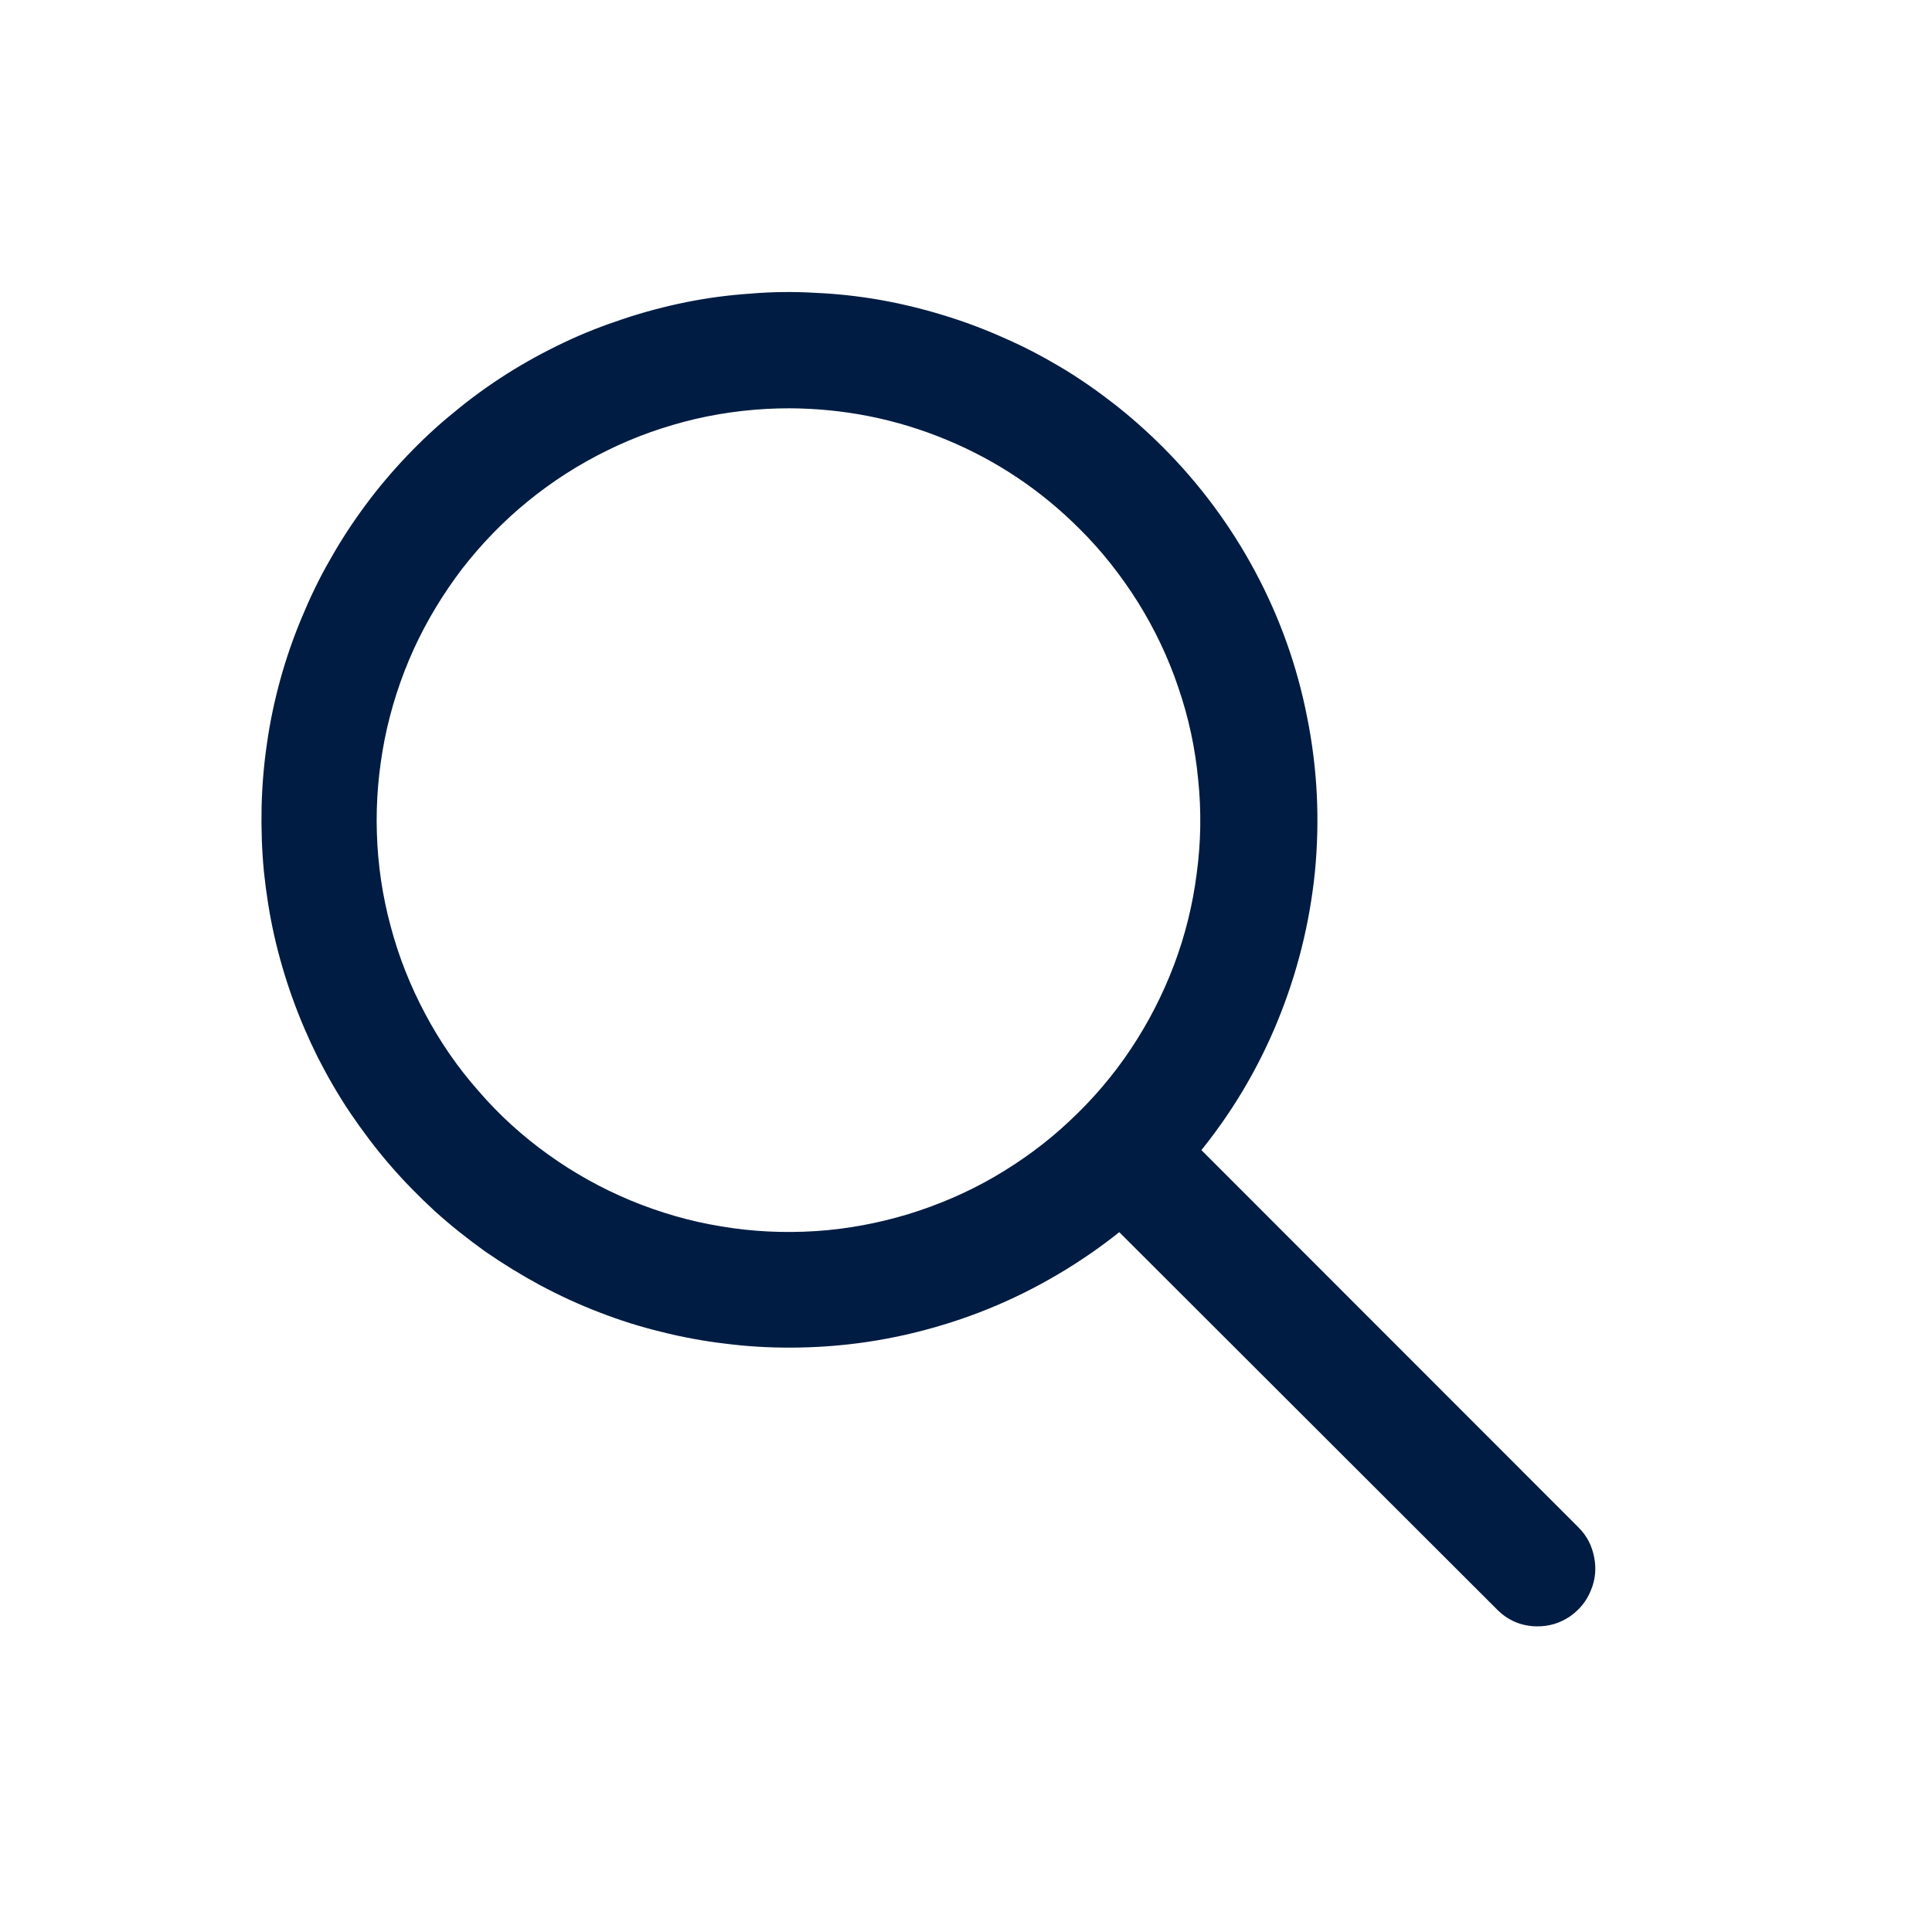
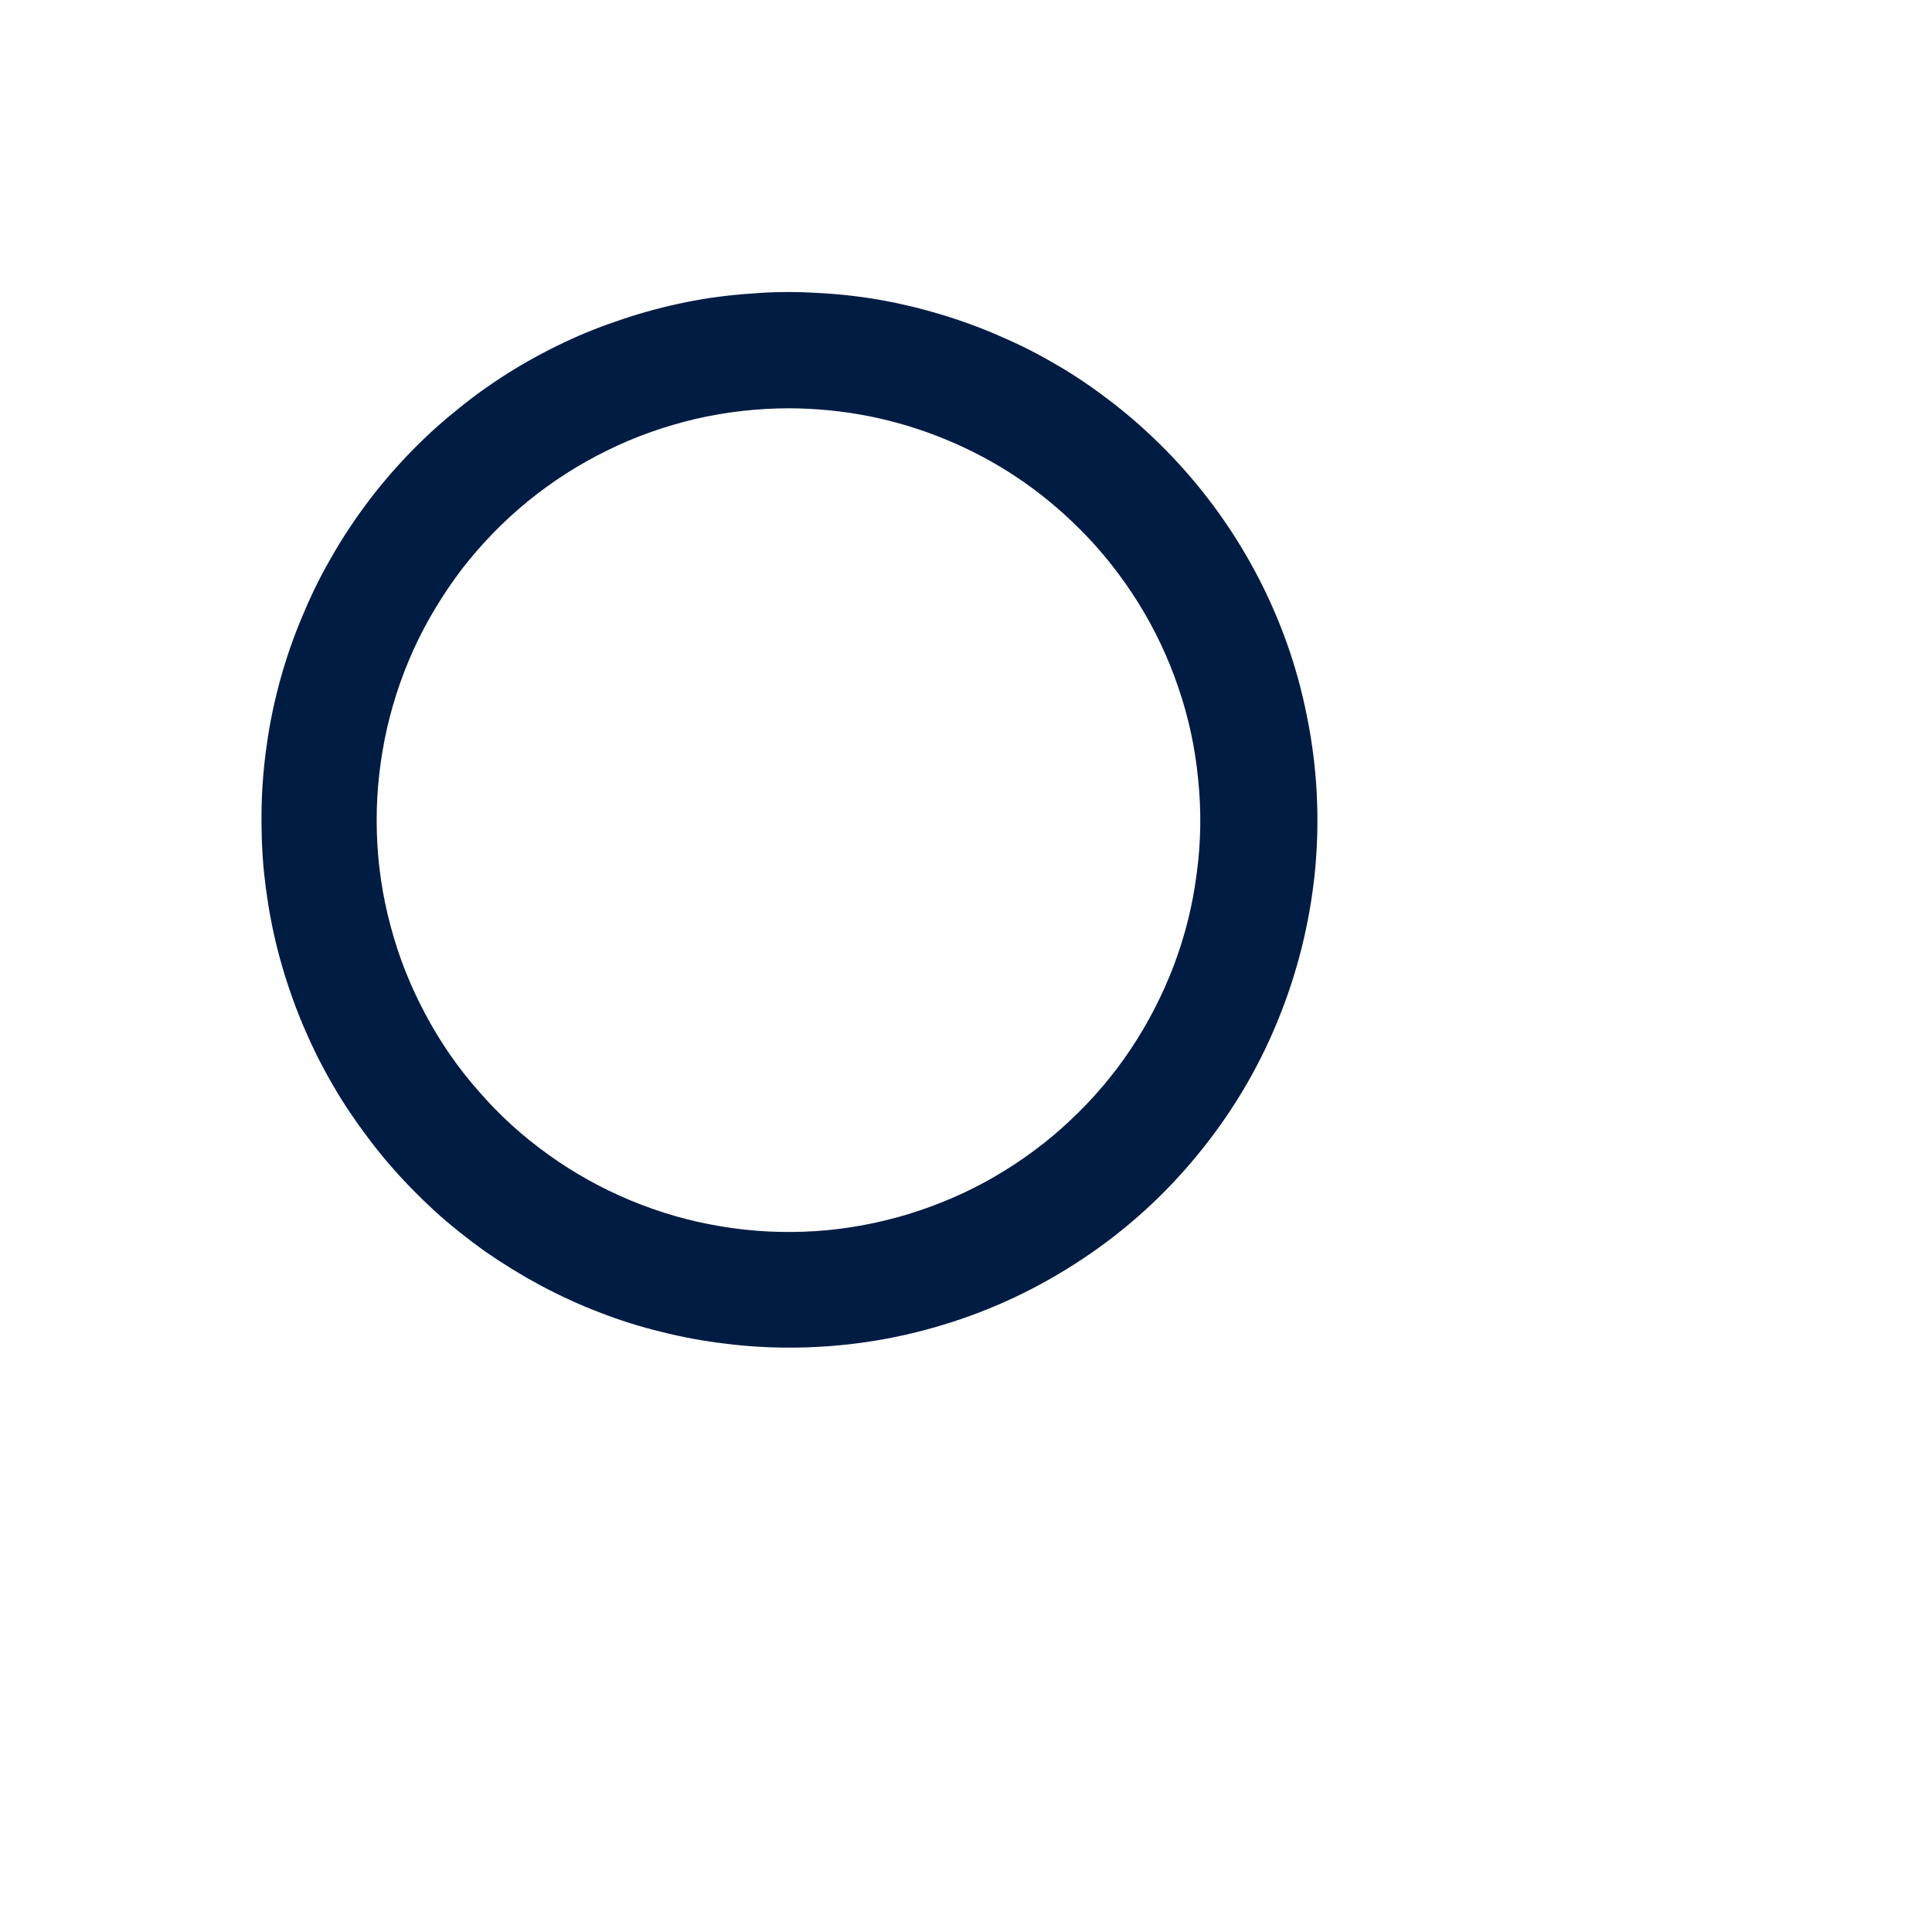
<svg xmlns="http://www.w3.org/2000/svg" width="40" viewBox="0 0 30 30" height="40" preserveAspectRatio="xMidYMid meet">
  <defs>
    <clipPath id="f76e987284">
-       <path d="M 16 16 L 25 16 L 25 25.547 L 16 25.547 Z M 16 16 " clip-rule="nonzero" />
-     </clipPath>
+       </clipPath>
  </defs>
  <path fill="#011c43" d="M 12.258 20.926 C 11.922 20.926 11.586 20.906 11.254 20.863 C 10.922 20.824 10.59 20.762 10.266 20.68 C 9.941 20.602 9.621 20.5 9.309 20.379 C 8.992 20.258 8.688 20.117 8.395 19.961 C 8.098 19.801 7.812 19.625 7.535 19.434 C 7.262 19.238 7 19.031 6.75 18.805 C 6.504 18.578 6.27 18.34 6.051 18.086 C 5.832 17.832 5.629 17.562 5.441 17.285 C 5.254 17.008 5.086 16.715 4.934 16.418 C 4.785 16.117 4.652 15.809 4.539 15.492 C 4.426 15.176 4.332 14.855 4.258 14.527 C 4.184 14.199 4.133 13.867 4.098 13.535 C 4.066 13.199 4.055 12.863 4.062 12.531 C 4.07 12.195 4.098 11.859 4.148 11.527 C 4.195 11.195 4.266 10.867 4.355 10.543 C 4.445 10.219 4.555 9.902 4.684 9.594 C 4.812 9.285 4.957 8.98 5.125 8.691 C 5.289 8.398 5.473 8.117 5.672 7.848 C 5.871 7.578 6.09 7.32 6.32 7.078 C 6.551 6.836 6.797 6.605 7.059 6.395 C 7.316 6.18 7.59 5.984 7.871 5.805 C 8.156 5.625 8.449 5.465 8.754 5.32 C 9.055 5.176 9.367 5.055 9.688 4.949 C 10.004 4.844 10.328 4.758 10.66 4.691 C 10.988 4.625 11.32 4.582 11.656 4.559 C 11.988 4.531 12.324 4.527 12.66 4.547 C 12.996 4.562 13.328 4.598 13.66 4.656 C 13.992 4.715 14.316 4.793 14.637 4.891 C 14.957 4.988 15.273 5.105 15.578 5.242 C 15.887 5.375 16.184 5.531 16.473 5.703 C 16.762 5.875 17.035 6.066 17.301 6.273 C 17.566 6.48 17.816 6.703 18.055 6.941 C 18.625 7.512 19.105 8.156 19.488 8.871 C 19.871 9.586 20.141 10.34 20.297 11.137 C 20.457 11.93 20.496 12.73 20.418 13.539 C 20.336 14.344 20.141 15.121 19.832 15.871 C 19.523 16.621 19.109 17.309 18.594 17.934 C 18.082 18.559 17.488 19.098 16.812 19.547 C 16.137 19.996 15.414 20.34 14.637 20.574 C 13.863 20.809 13.07 20.926 12.258 20.926 Z M 12.258 6.34 C 11.766 6.34 11.281 6.395 10.805 6.504 C 10.328 6.617 9.867 6.777 9.426 6.996 C 8.988 7.211 8.578 7.473 8.195 7.785 C 7.816 8.094 7.477 8.445 7.176 8.832 C 6.879 9.223 6.625 9.641 6.422 10.086 C 6.219 10.535 6.07 10.996 5.973 11.48 C 5.879 11.961 5.836 12.445 5.852 12.938 C 5.867 13.426 5.938 13.91 6.066 14.383 C 6.191 14.855 6.371 15.309 6.602 15.742 C 6.832 16.176 7.109 16.578 7.434 16.945 C 7.754 17.316 8.117 17.645 8.516 17.93 C 8.914 18.215 9.34 18.453 9.793 18.641 C 10.246 18.828 10.715 18.965 11.199 19.043 C 11.684 19.125 12.168 19.148 12.66 19.117 C 13.148 19.086 13.629 18.996 14.098 18.855 C 14.566 18.711 15.016 18.52 15.441 18.273 C 15.863 18.027 16.258 17.738 16.613 17.402 C 16.973 17.066 17.289 16.695 17.562 16.285 C 17.832 15.879 18.055 15.445 18.23 14.984 C 18.402 14.527 18.52 14.055 18.582 13.566 C 18.648 13.082 18.656 12.594 18.605 12.105 C 18.559 11.617 18.457 11.141 18.297 10.676 C 18.141 10.211 17.93 9.77 17.672 9.355 C 17.41 8.938 17.109 8.555 16.762 8.211 C 16.164 7.613 15.477 7.152 14.695 6.828 C 13.914 6.504 13.102 6.344 12.258 6.34 Z M 12.258 6.34 " fill-opacity="1" fill-rule="nonzero" />
  <g clip-path="url(#f76e987284)">
    <path fill="#011c43" d="M 23.875 25.254 C 23.629 25.254 23.414 25.164 23.242 24.988 L 16.777 18.531 C 16.602 18.355 16.516 18.141 16.516 17.895 C 16.516 17.645 16.602 17.434 16.777 17.258 C 16.953 17.082 17.168 16.992 17.418 16.992 C 17.664 16.992 17.879 17.082 18.055 17.258 L 24.512 23.719 C 24.641 23.848 24.719 24 24.754 24.18 C 24.789 24.355 24.773 24.531 24.703 24.695 C 24.637 24.863 24.523 25 24.375 25.102 C 24.223 25.203 24.059 25.254 23.875 25.254 Z M 23.875 25.254 " fill-opacity="1" fill-rule="nonzero" />
  </g>
</svg>